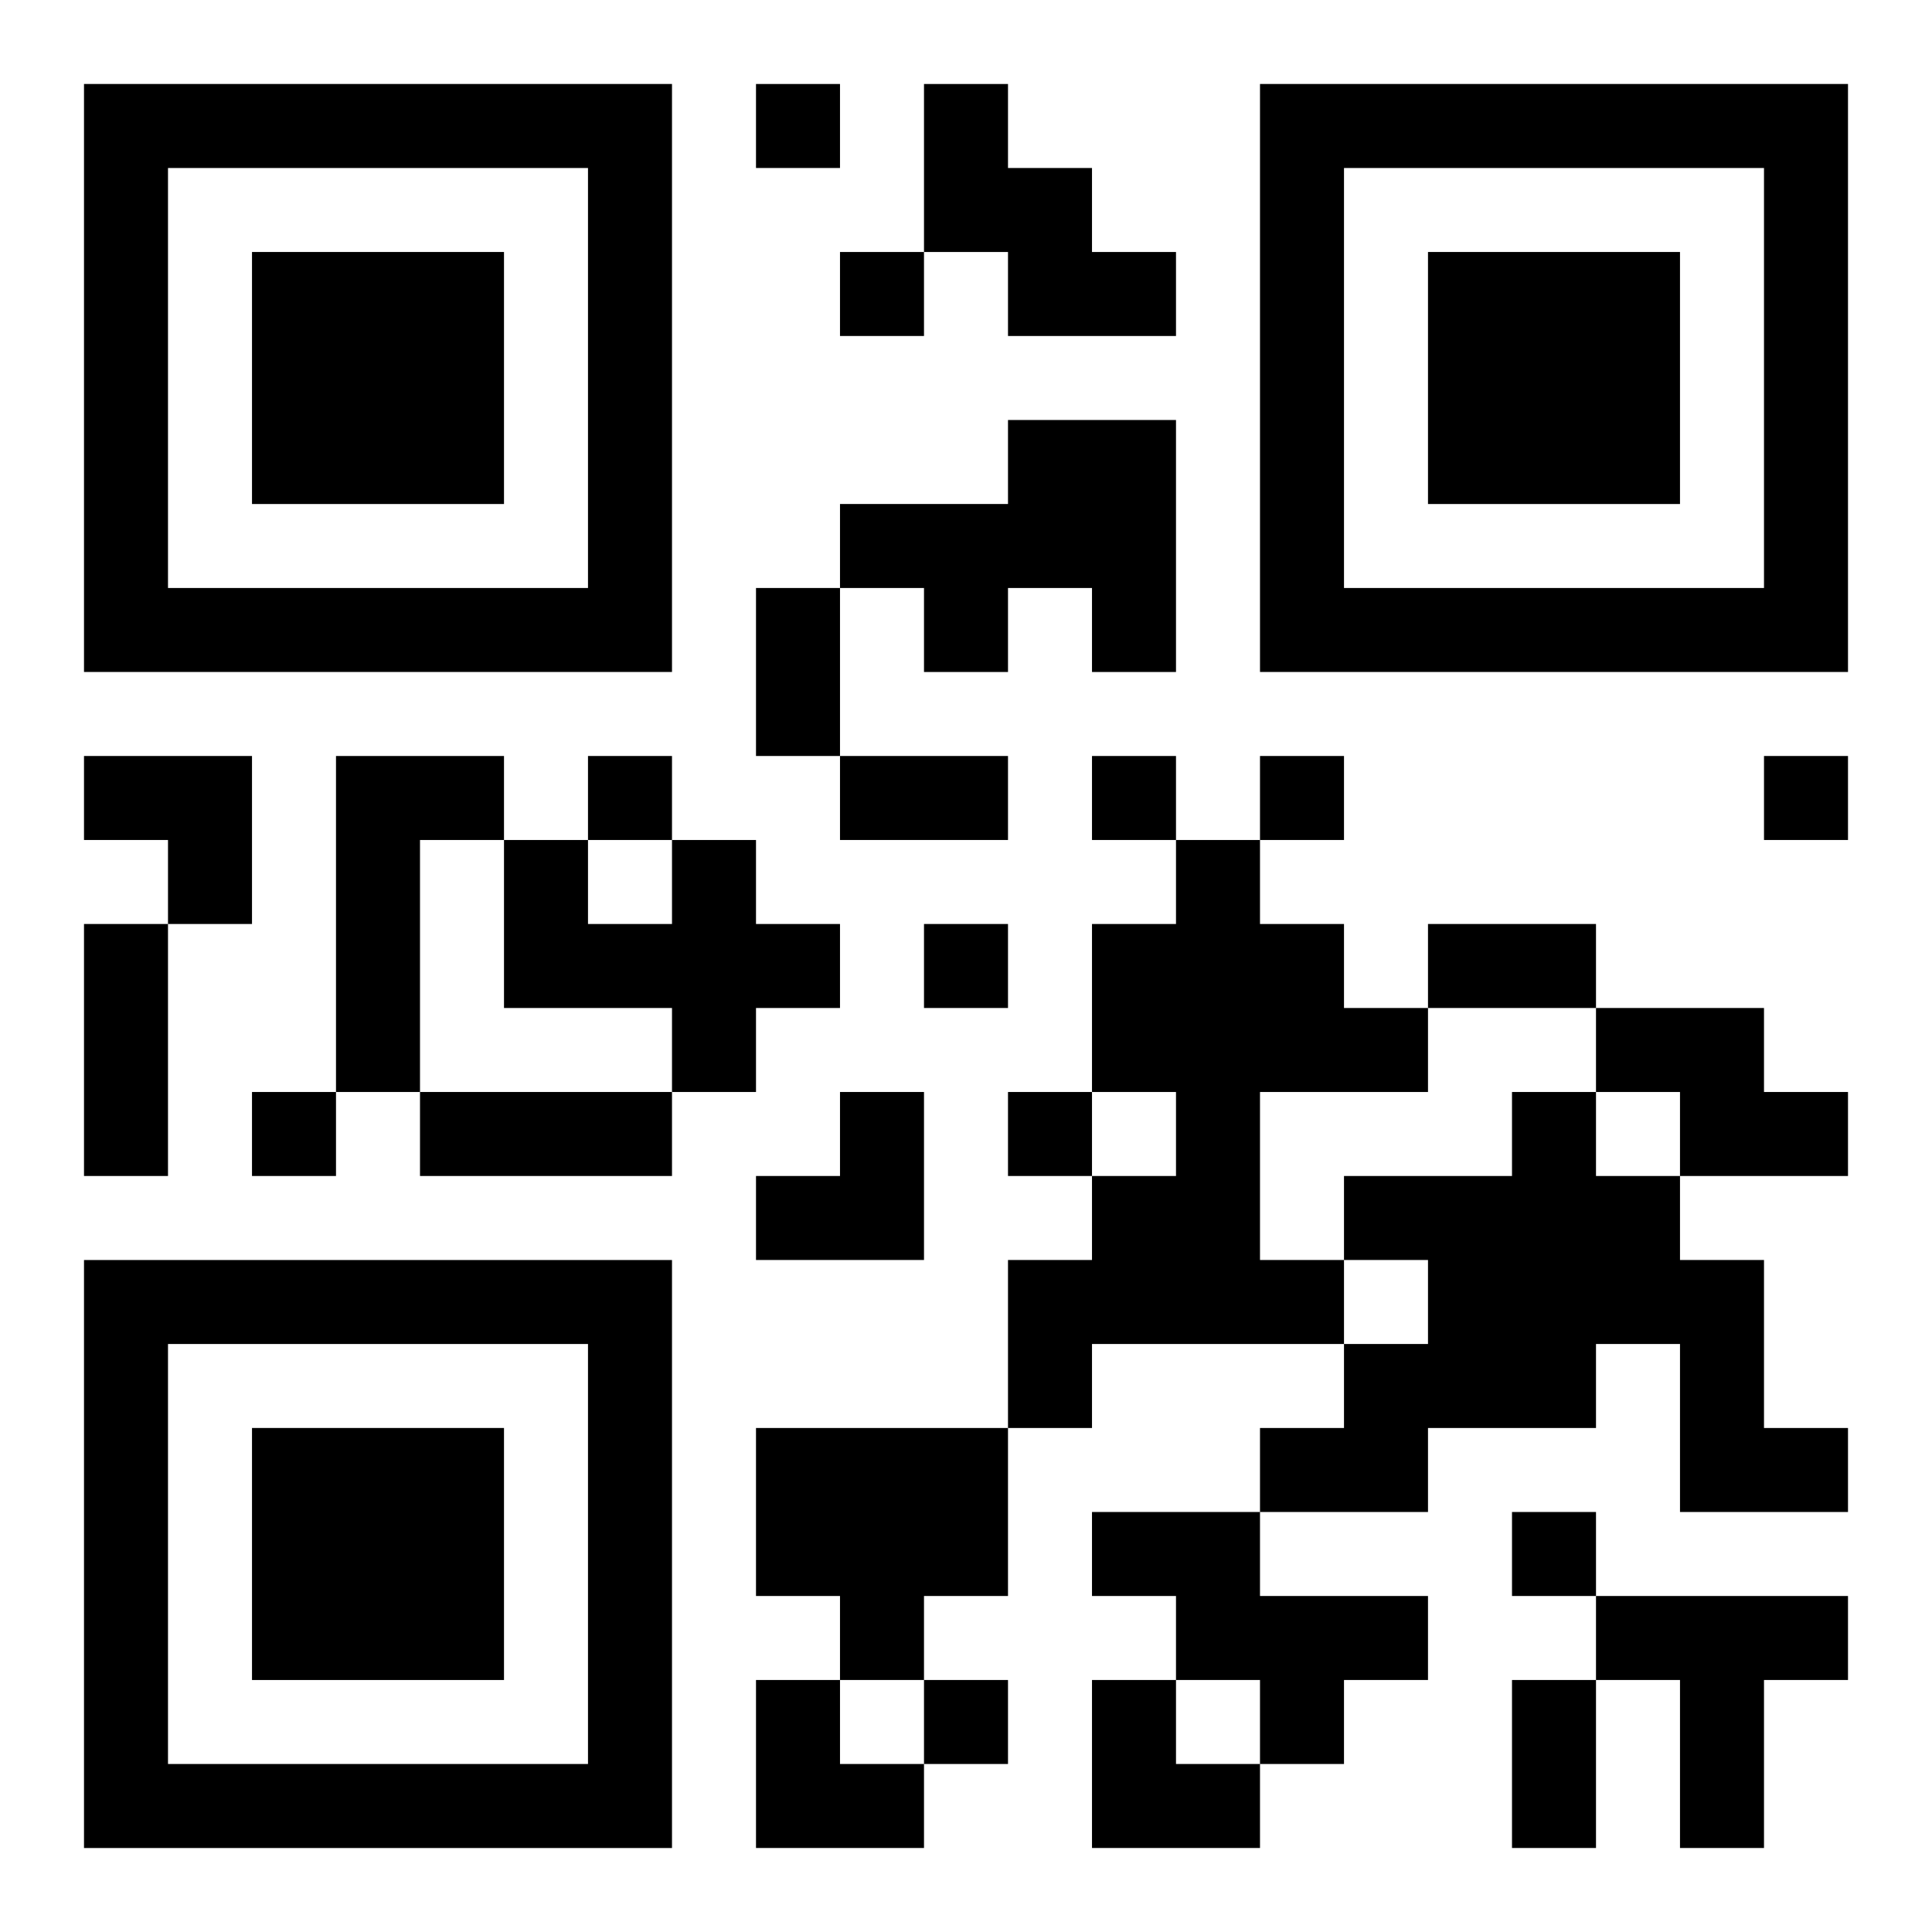
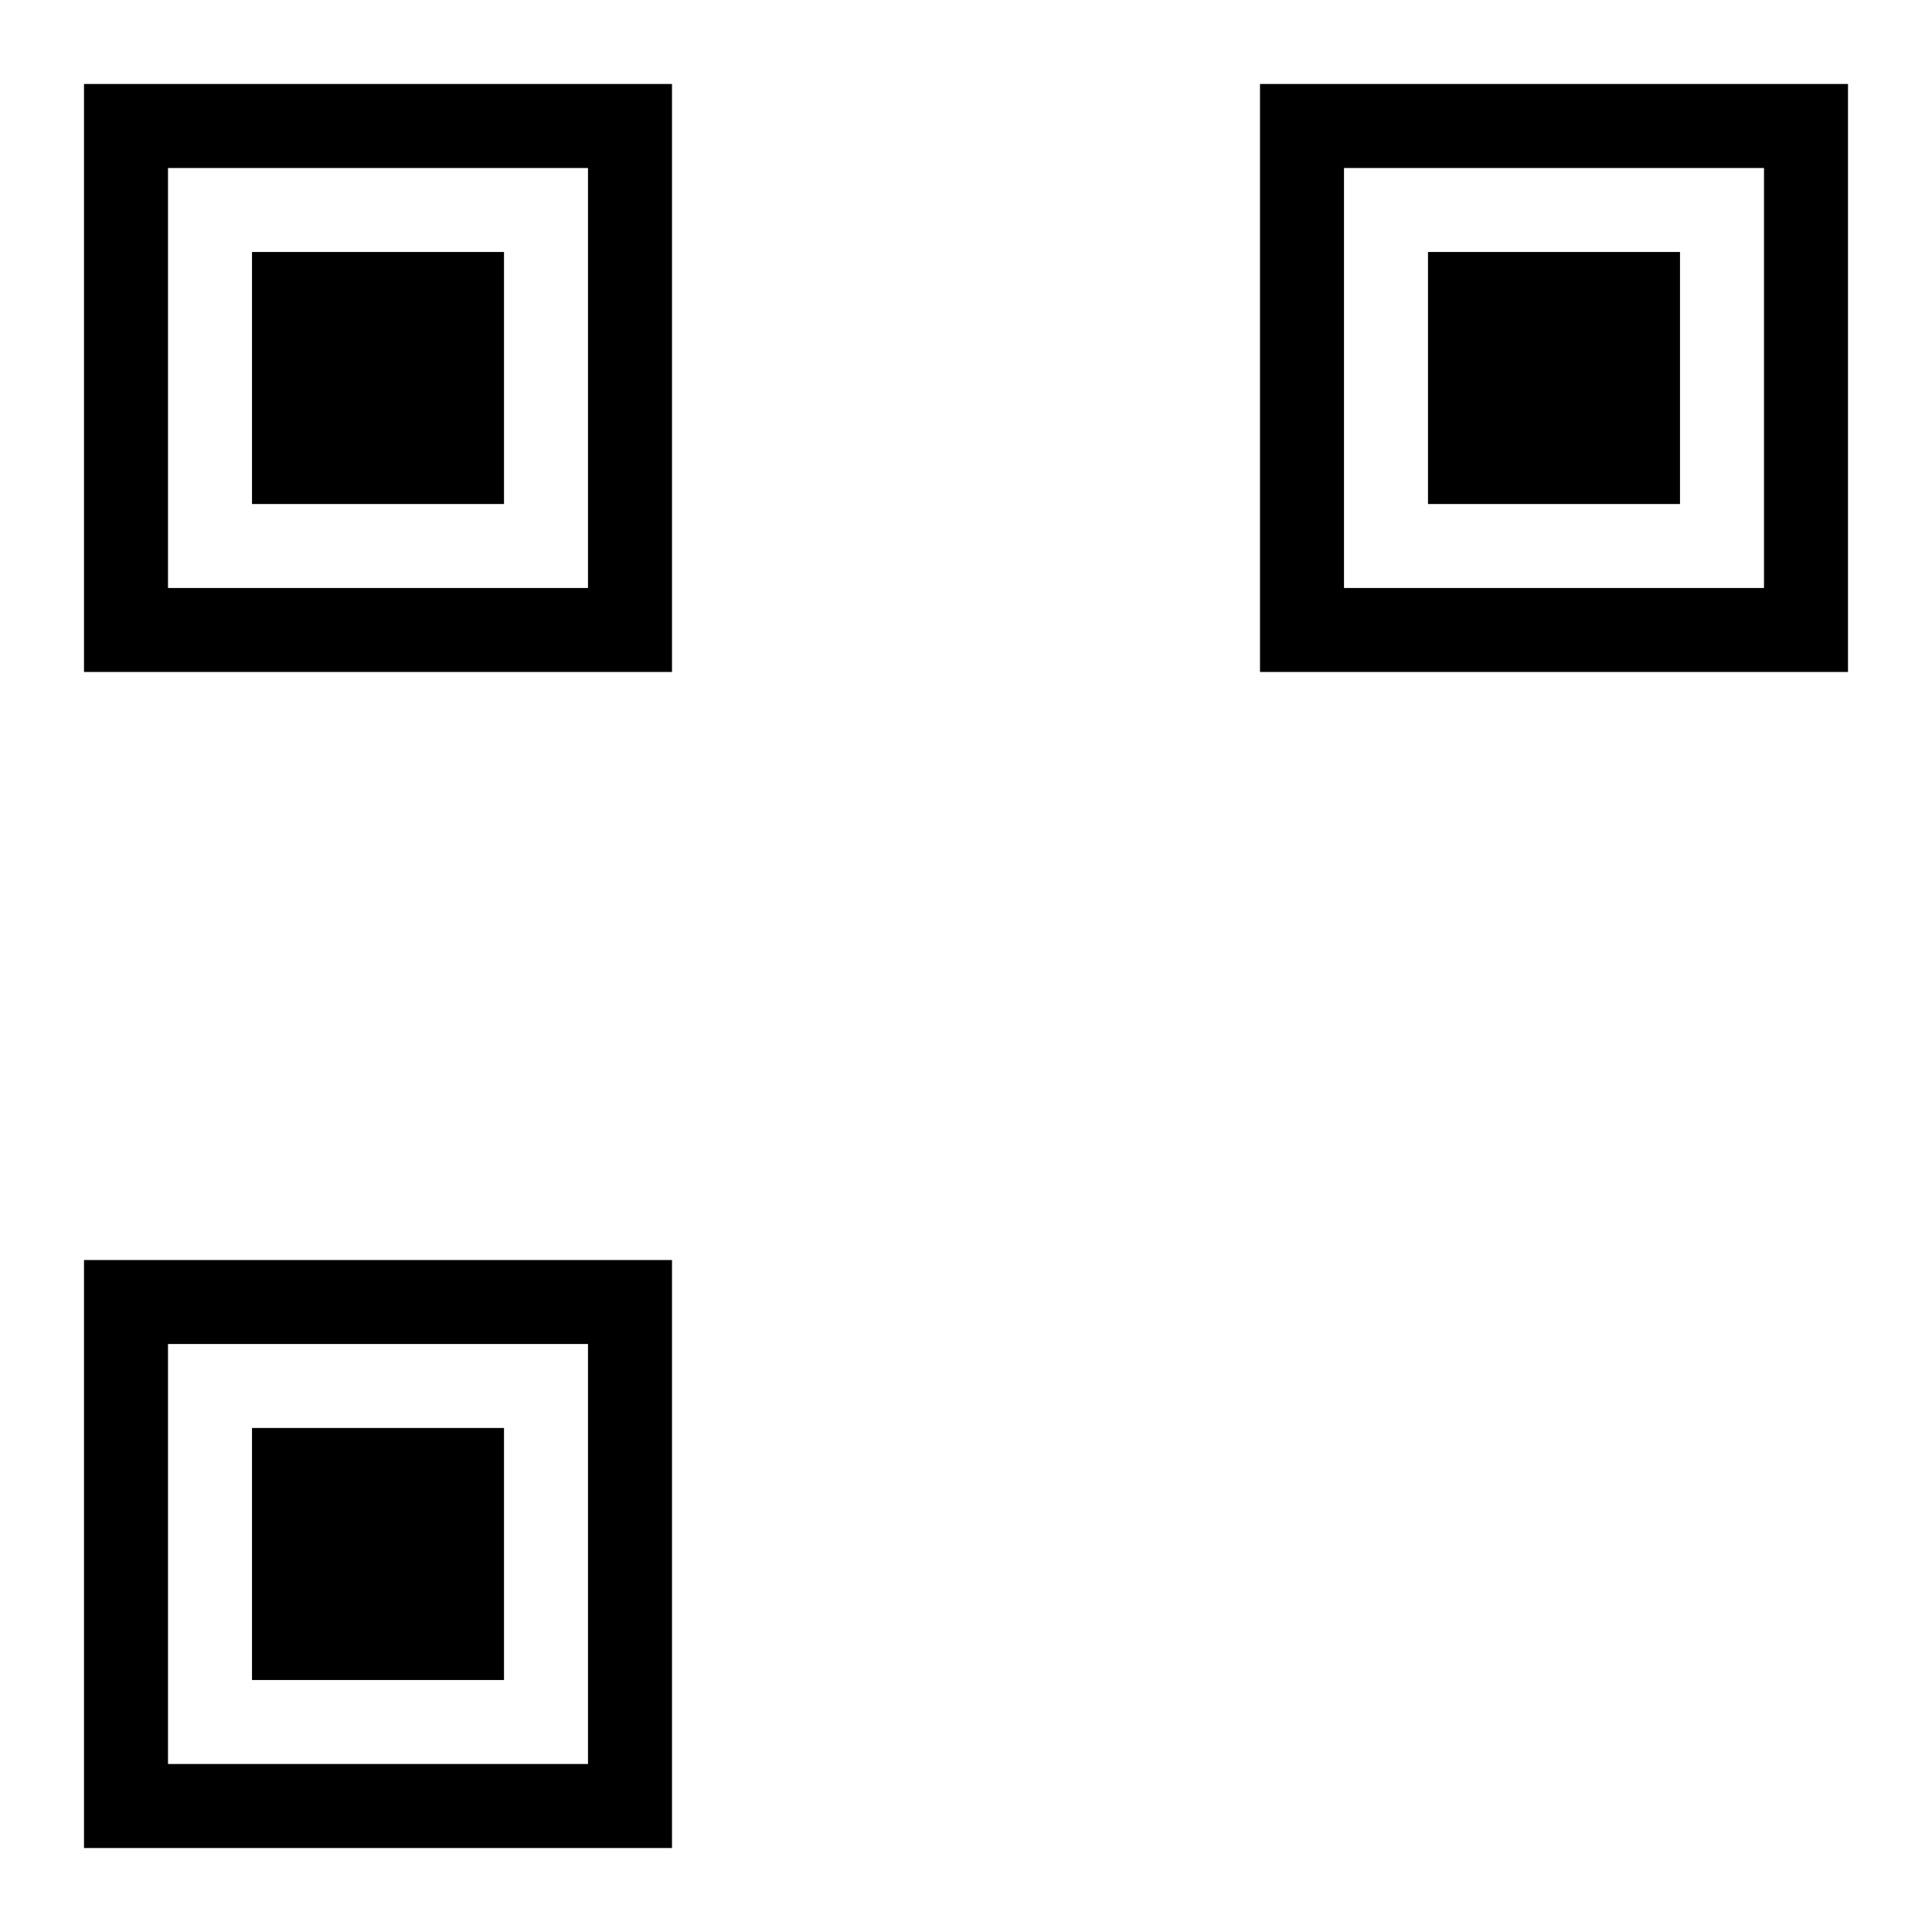
<svg xmlns="http://www.w3.org/2000/svg" xmlns:xlink="http://www.w3.org/1999/xlink" width="250" height="250" baseProfile="full" version="1.1" viewBox="-1 -1 23 23">
  <symbol id="a">
-     <path d="m0 7v7h7v-7h-7zm1 1h5v5h-5v-5zm1 1v3h3v-3h-3z" />
+     <path d="m0 7v7h7v-7h-7zm1 1h5v5h-5v-5zm1 1v3h3v-3h-3" />
  </symbol>
  <use y="-7" xlink:href="#a" />
  <use y="7" xlink:href="#a" />
  <use x="14" y="-7" xlink:href="#a" />
-   <path d="m10 0h1v1h1v1h1v1h-2v-1h-1v-2m1 4h2v3h-1v-1h-1v1h-1v-1h-1v-1h2v-1m-8 4h2v1h-1v3h-1v-4m4 1h1v1h1v1h-1v1h-1v-1h-2v-2h1v1h1v-1m6 0h1v1h1v1h1v1h-2v2h1v1h-3v1h-1v-2h1v-1h1v-1h-1v-2h1v-1m5 2h2v1h1v1h-2v-1h-1v-1m-1 1h1v1h1v1h1v2h1v1h-2v-2h-1v1h-2v1h-2v-1h1v-1h1v-1h-1v-1h2v-1m-9 4h3v2h-1v1h-1v-1h-1v-2m4 1h2v1h2v1h-1v1h-1v-1h-1v-1h-1v-1m6 1h3v1h-1v2h-1v-2h-1v-1m-10-18v1h1v-1h-1m1 2v1h1v-1h-1m-3 6v1h1v-1h-1m6 0v1h1v-1h-1m2 0v1h1v-1h-1m6 0v1h1v-1h-1m-10 2v1h1v-1h-1m-8 2v1h1v-1h-1m9 0v1h1v-1h-1m6 5v1h1v-1h-1m-7 2v1h1v-1h-1m-2-13h1v2h-1v-2m1 2h2v1h-2v-1m-9 2h1v3h-1v-3m16 0h2v1h-2v-1m-12 2h3v1h-3v-1m13 7h1v2h-1v-2m-17-11h2v2h-1v-1h-1zm8 4m1 0h1v2h-2v-1h1zm-1 7h1v1h1v1h-2zm4 0h1v1h1v1h-2z" />
</svg>